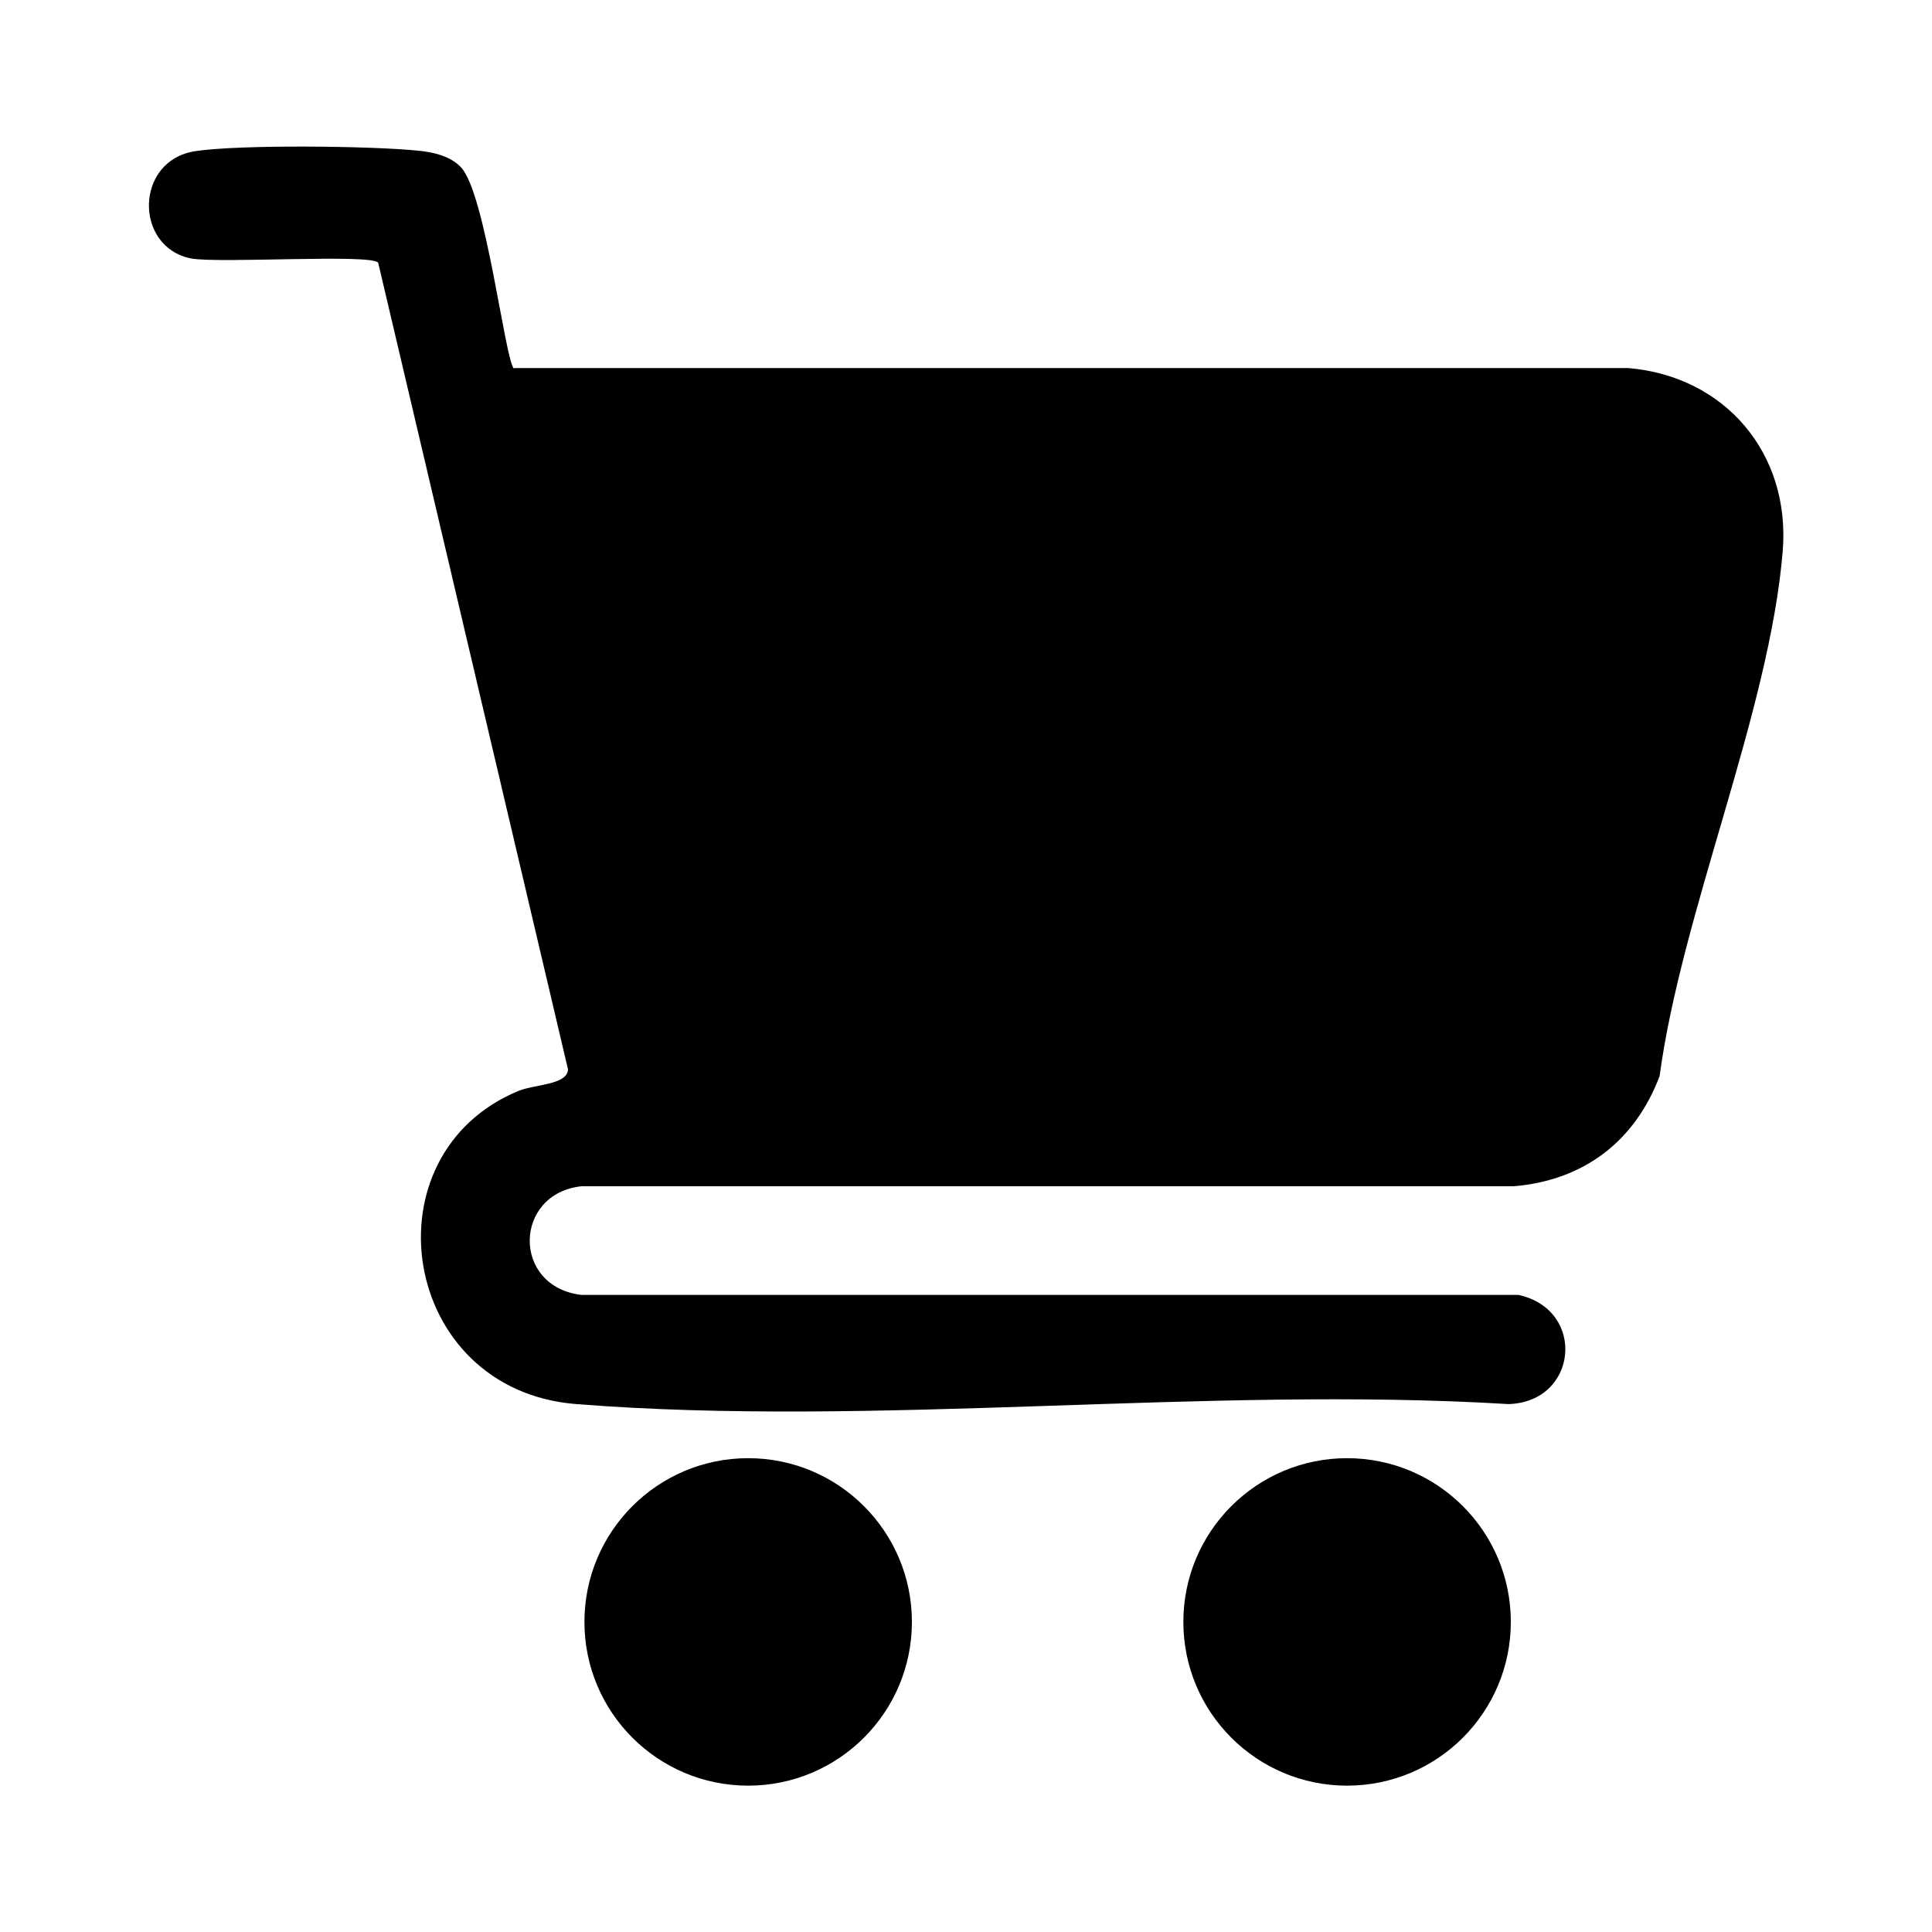
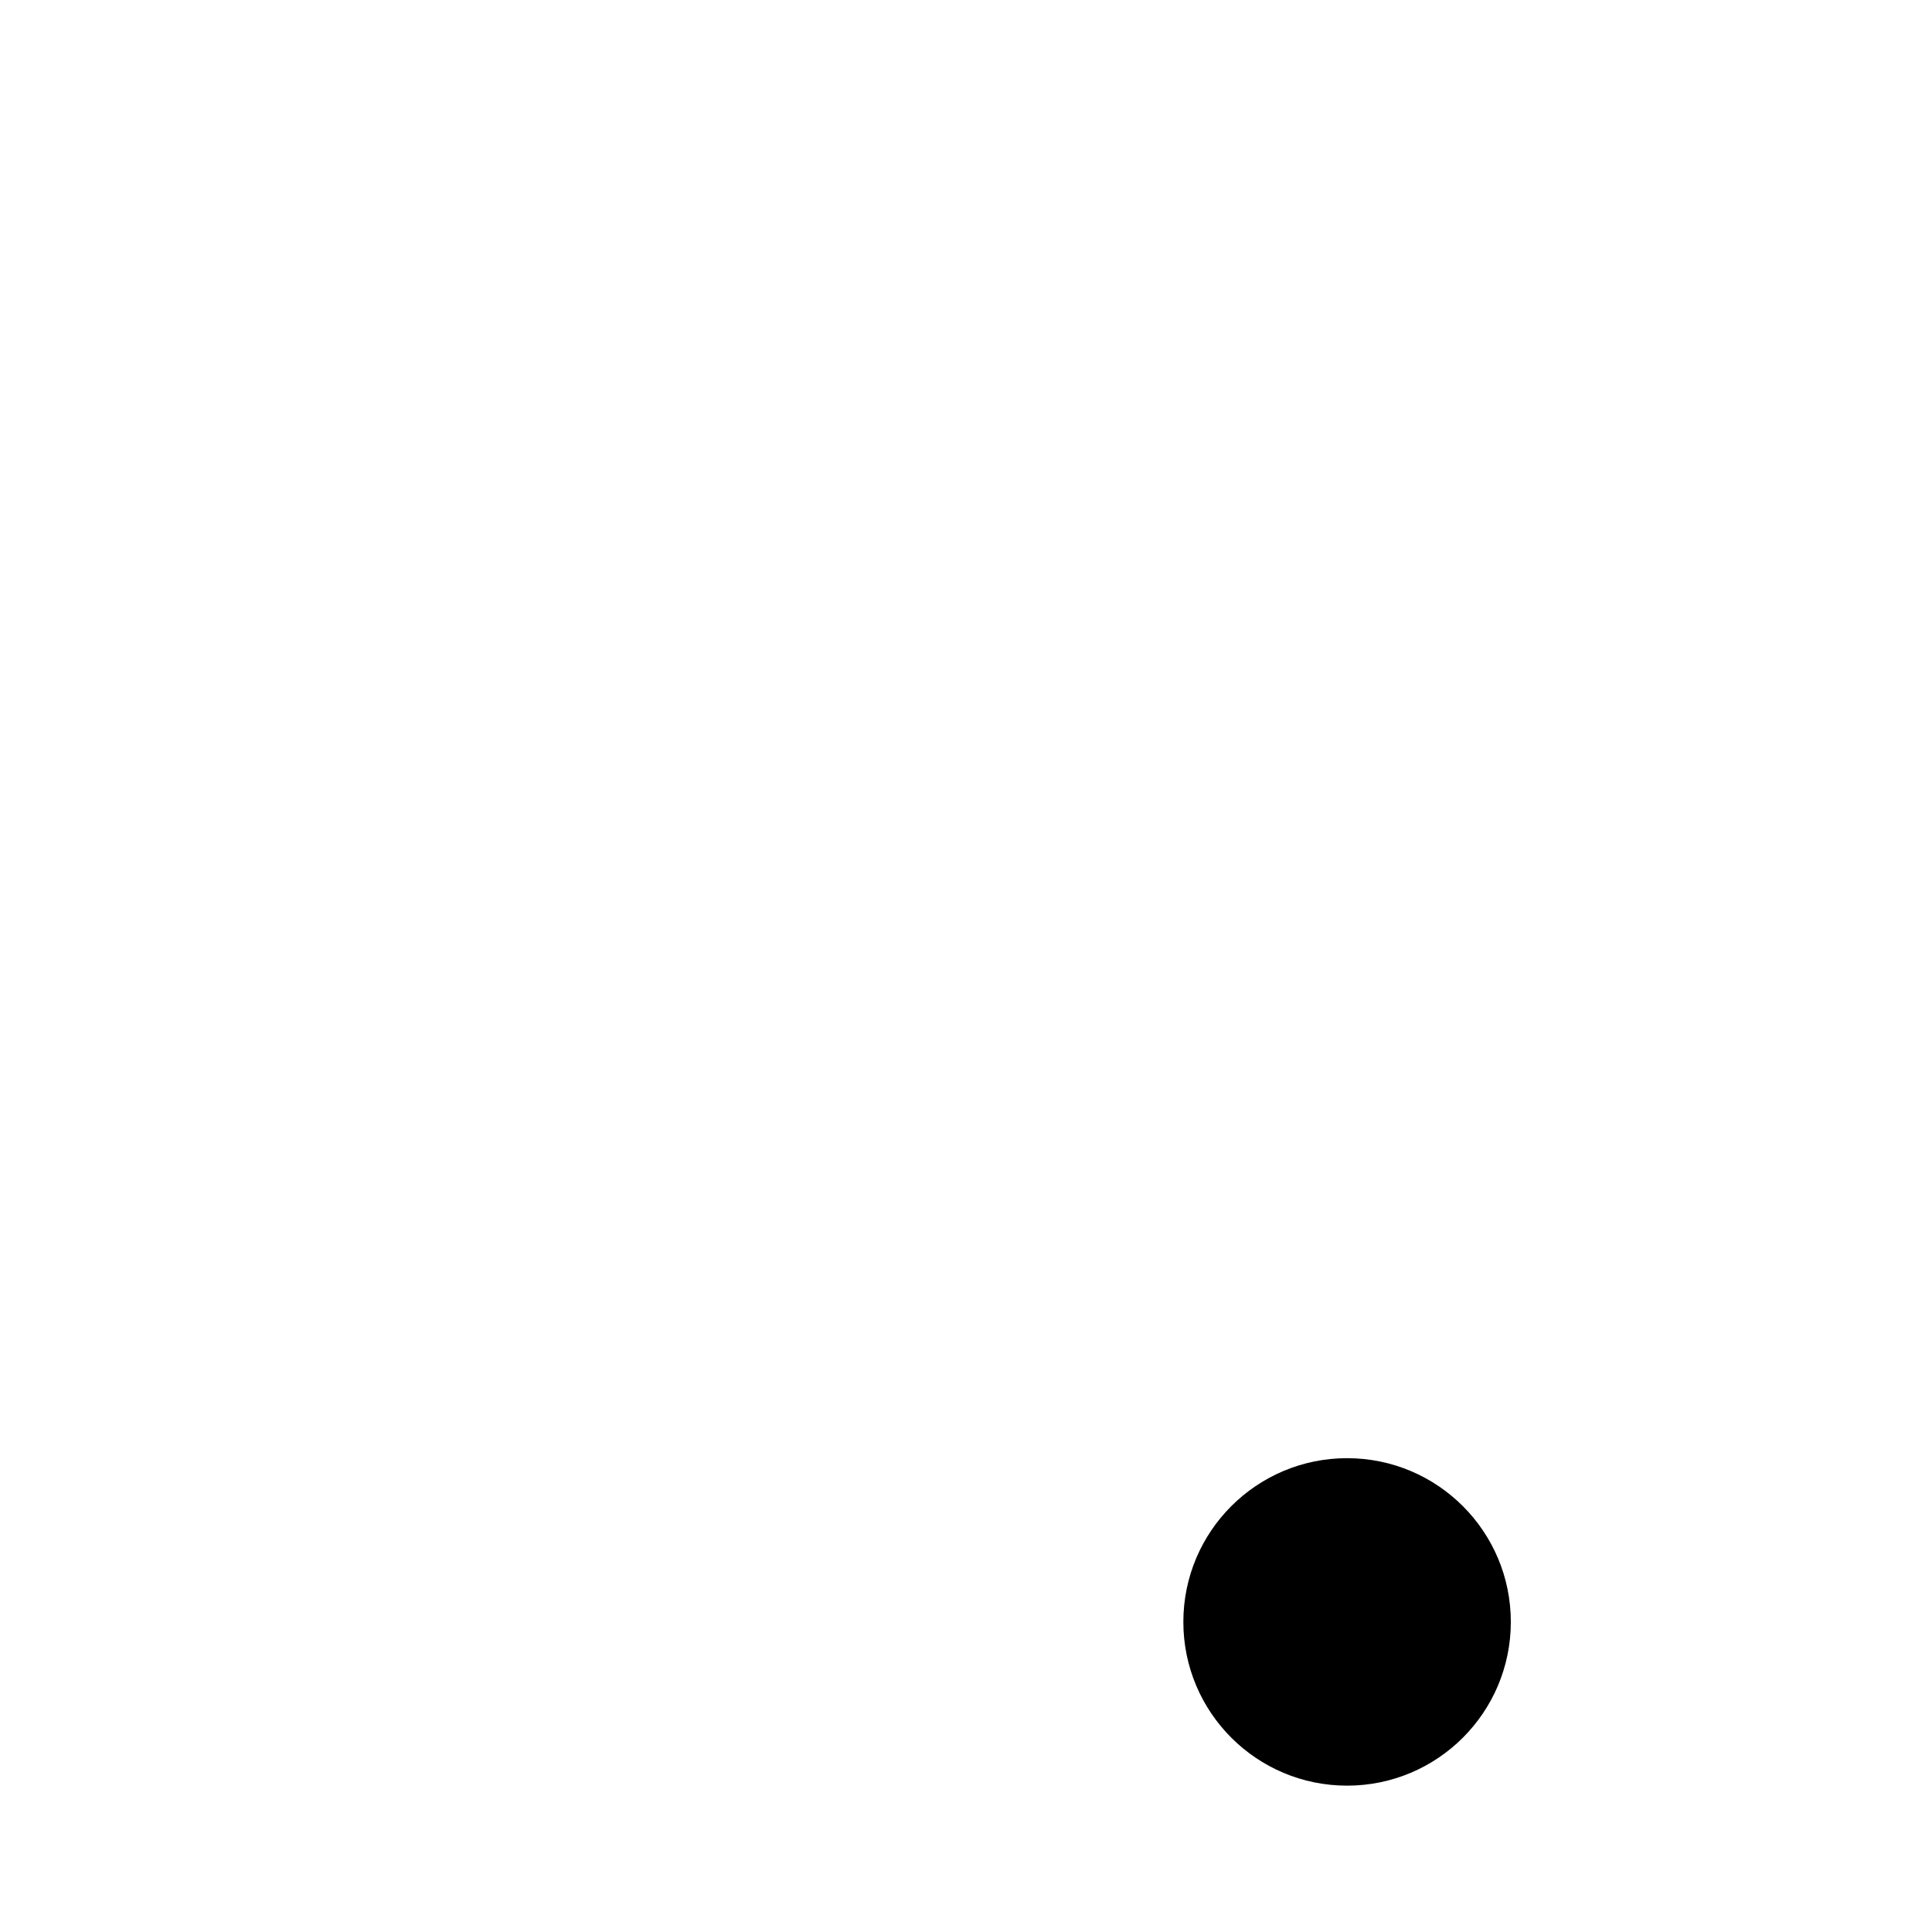
<svg xmlns="http://www.w3.org/2000/svg" id="Capa_1" data-name="Capa 1" viewBox="0 0 40 40">
-   <path d="M10.65,7.62h23.06c2.01.17,3.36,1.77,3.2,3.78-.27,3.33-2.09,7.47-2.55,10.88-.51,1.35-1.57,2.16-3.02,2.28H12.04c-1.41.15-1.45,2.08,0,2.25h19.4c1.41.31,1.23,2.22-.21,2.26-6.27-.38-13.1.49-19.3,0-3.66-.29-4.39-5.18-1.18-6.49.33-.13,1-.12,1.01-.44L7.83,5.44c-.13-.19-3.31.02-3.88-.09-1.18-.24-1.16-2.03.09-2.22.91-.14,3.66-.11,4.62-.01.31.03.67.11.89.35.51.56.91,4.01,1.09,4.16Z" />
-   <circle cx="15.49" cy="33.58" r="3.39" />
  <circle cx="27.89" cy="33.58" r="3.39" />
</svg>